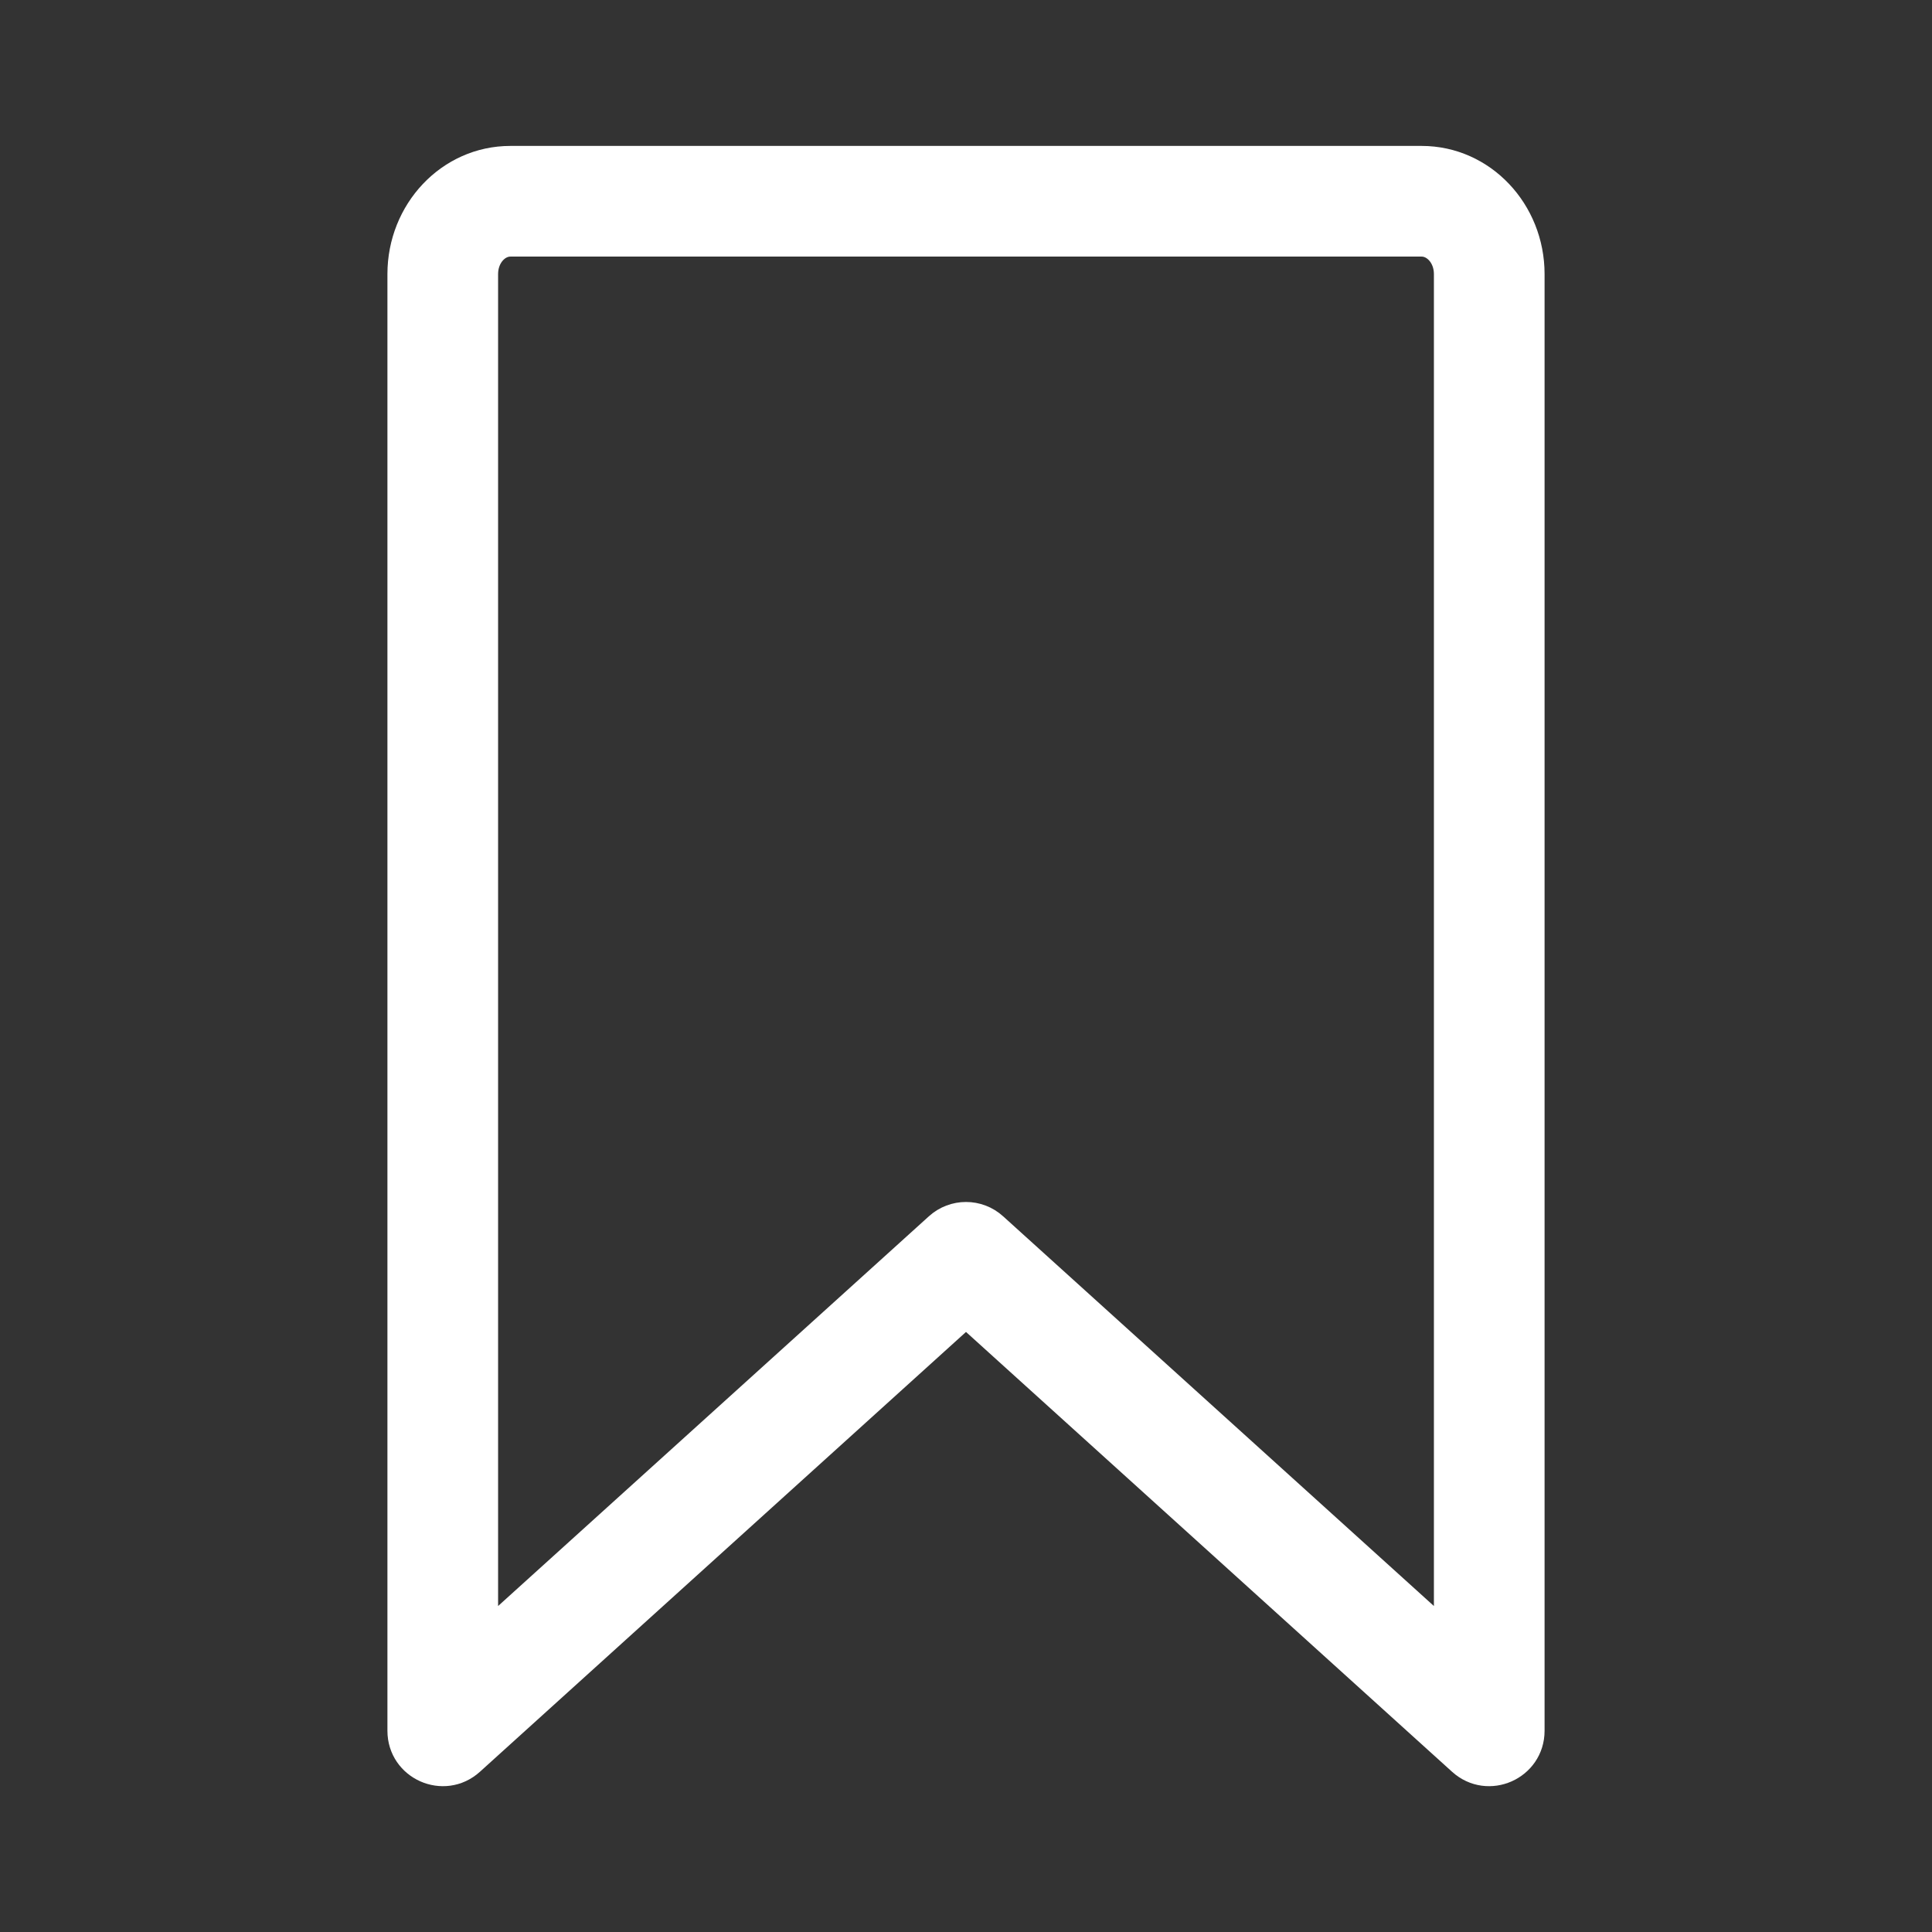
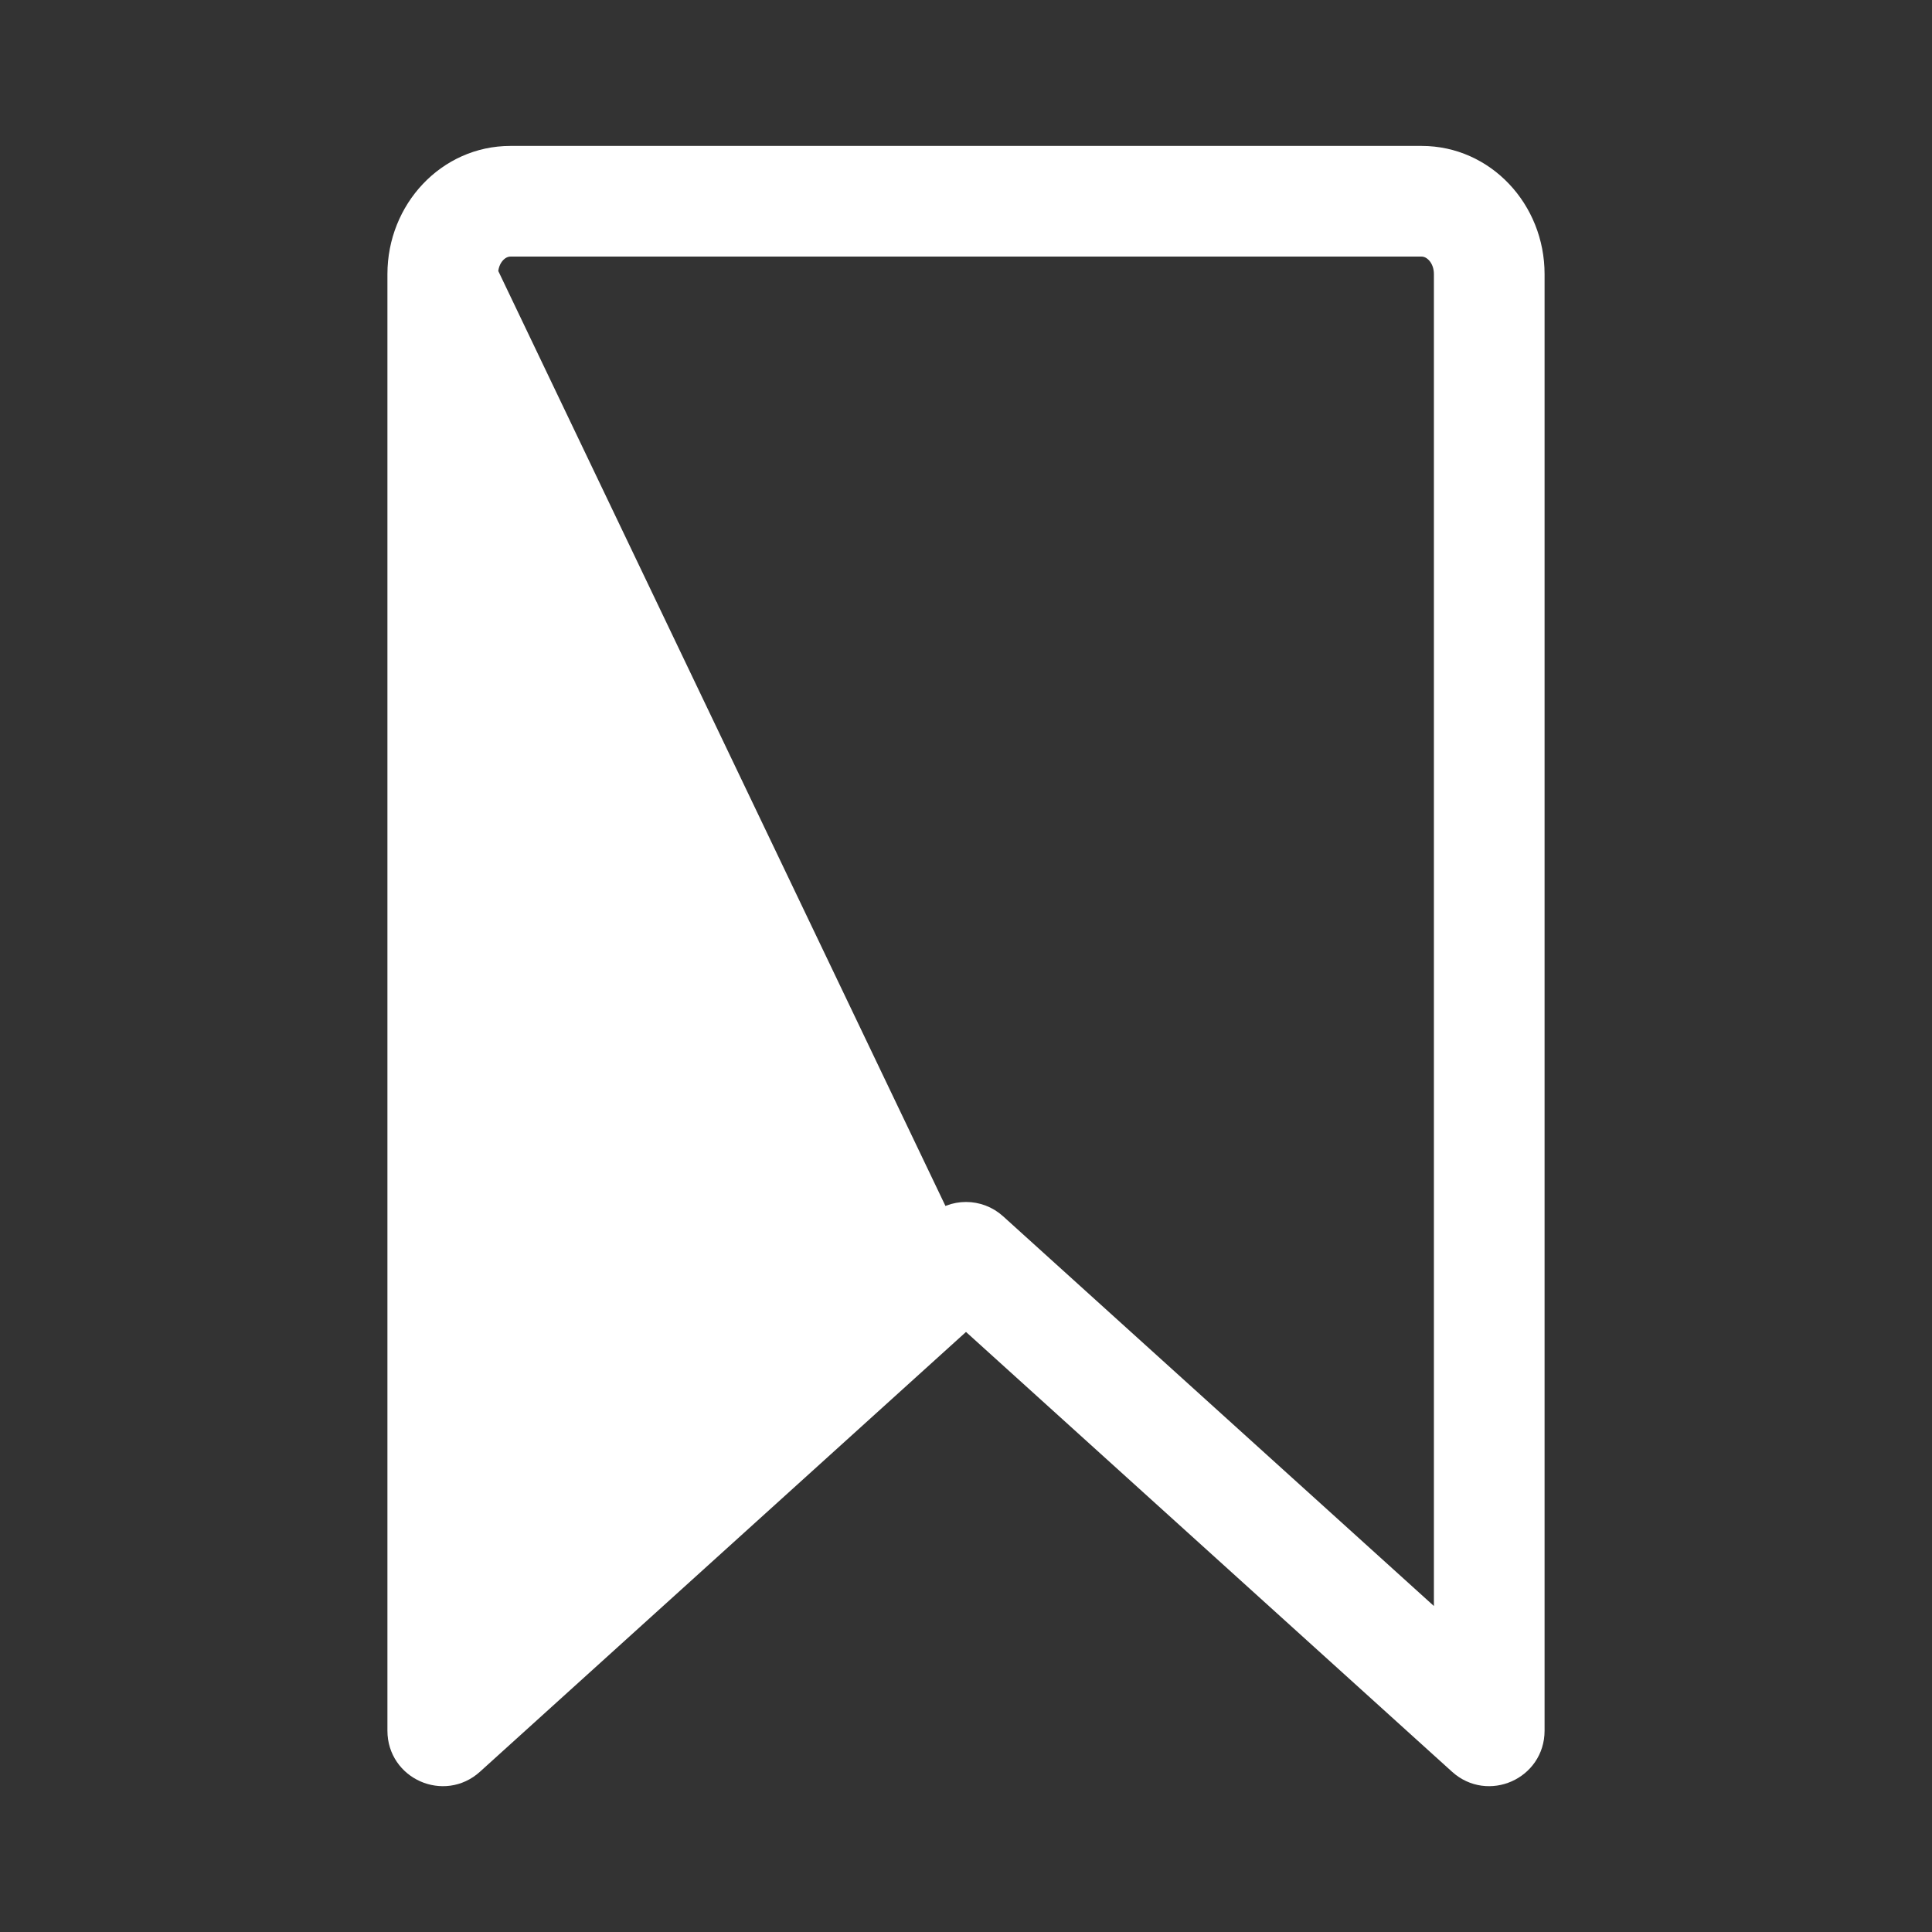
<svg xmlns="http://www.w3.org/2000/svg" width="32px" height="32px" viewBox="0 0 32 32" version="1.1">
  <rect x="0" y="0" width="32" height="32" fill="#333333" stroke="none" />
  <title>F5808D59-173D-4F64-9FE5-21DAE075F38B</title>
  <g id="👨🏻‍💻-UI-dektop" stroke="none" stroke-width="1" fill="none" fill-rule="evenodd">
    <g id="00.2-Home-desplegable" transform="translate(-71, -444)" fill="#FFFFFF" fill-rule="nonzero" stroke="#FFFFFF" stroke-width="0.5">
      <g id="menu-flotente" transform="translate(59, 292)">
        <g id="Icon-Copy-2" transform="translate(12, 152)">
-           <path d="M16,21.724 L7.781,29.161 C7.352,29.549 6.667,29.245 6.667,28.667 L6.667,4.539 C6.667,3.516 7.455,2.667 8.453,2.667 L23.547,2.667 C24.545,2.667 25.333,3.516 25.333,4.539 L25.333,28.667 C25.333,29.245 24.648,29.549 24.219,29.161 L16,21.724 Z M24,4.539 C24,4.231 23.786,4 23.547,4 L8.453,4 C8.214,4 8,4.231 8,4.539 L8,27.164 L15.553,20.331 C15.807,20.101 16.193,20.101 16.447,20.331 L24,27.164 L24,4.539 Z" id="icon-color" />
+           <path d="M16,21.724 L7.781,29.161 C7.352,29.549 6.667,29.245 6.667,28.667 L6.667,4.539 C6.667,3.516 7.455,2.667 8.453,2.667 L23.547,2.667 C24.545,2.667 25.333,3.516 25.333,4.539 L25.333,28.667 C25.333,29.245 24.648,29.549 24.219,29.161 L16,21.724 Z M24,4.539 C24,4.231 23.786,4 23.547,4 L8.453,4 C8.214,4 8,4.231 8,4.539 L15.553,20.331 C15.807,20.101 16.193,20.101 16.447,20.331 L24,27.164 L24,4.539 Z" id="icon-color" />
        </g>
      </g>
    </g>
  </g>
</svg>